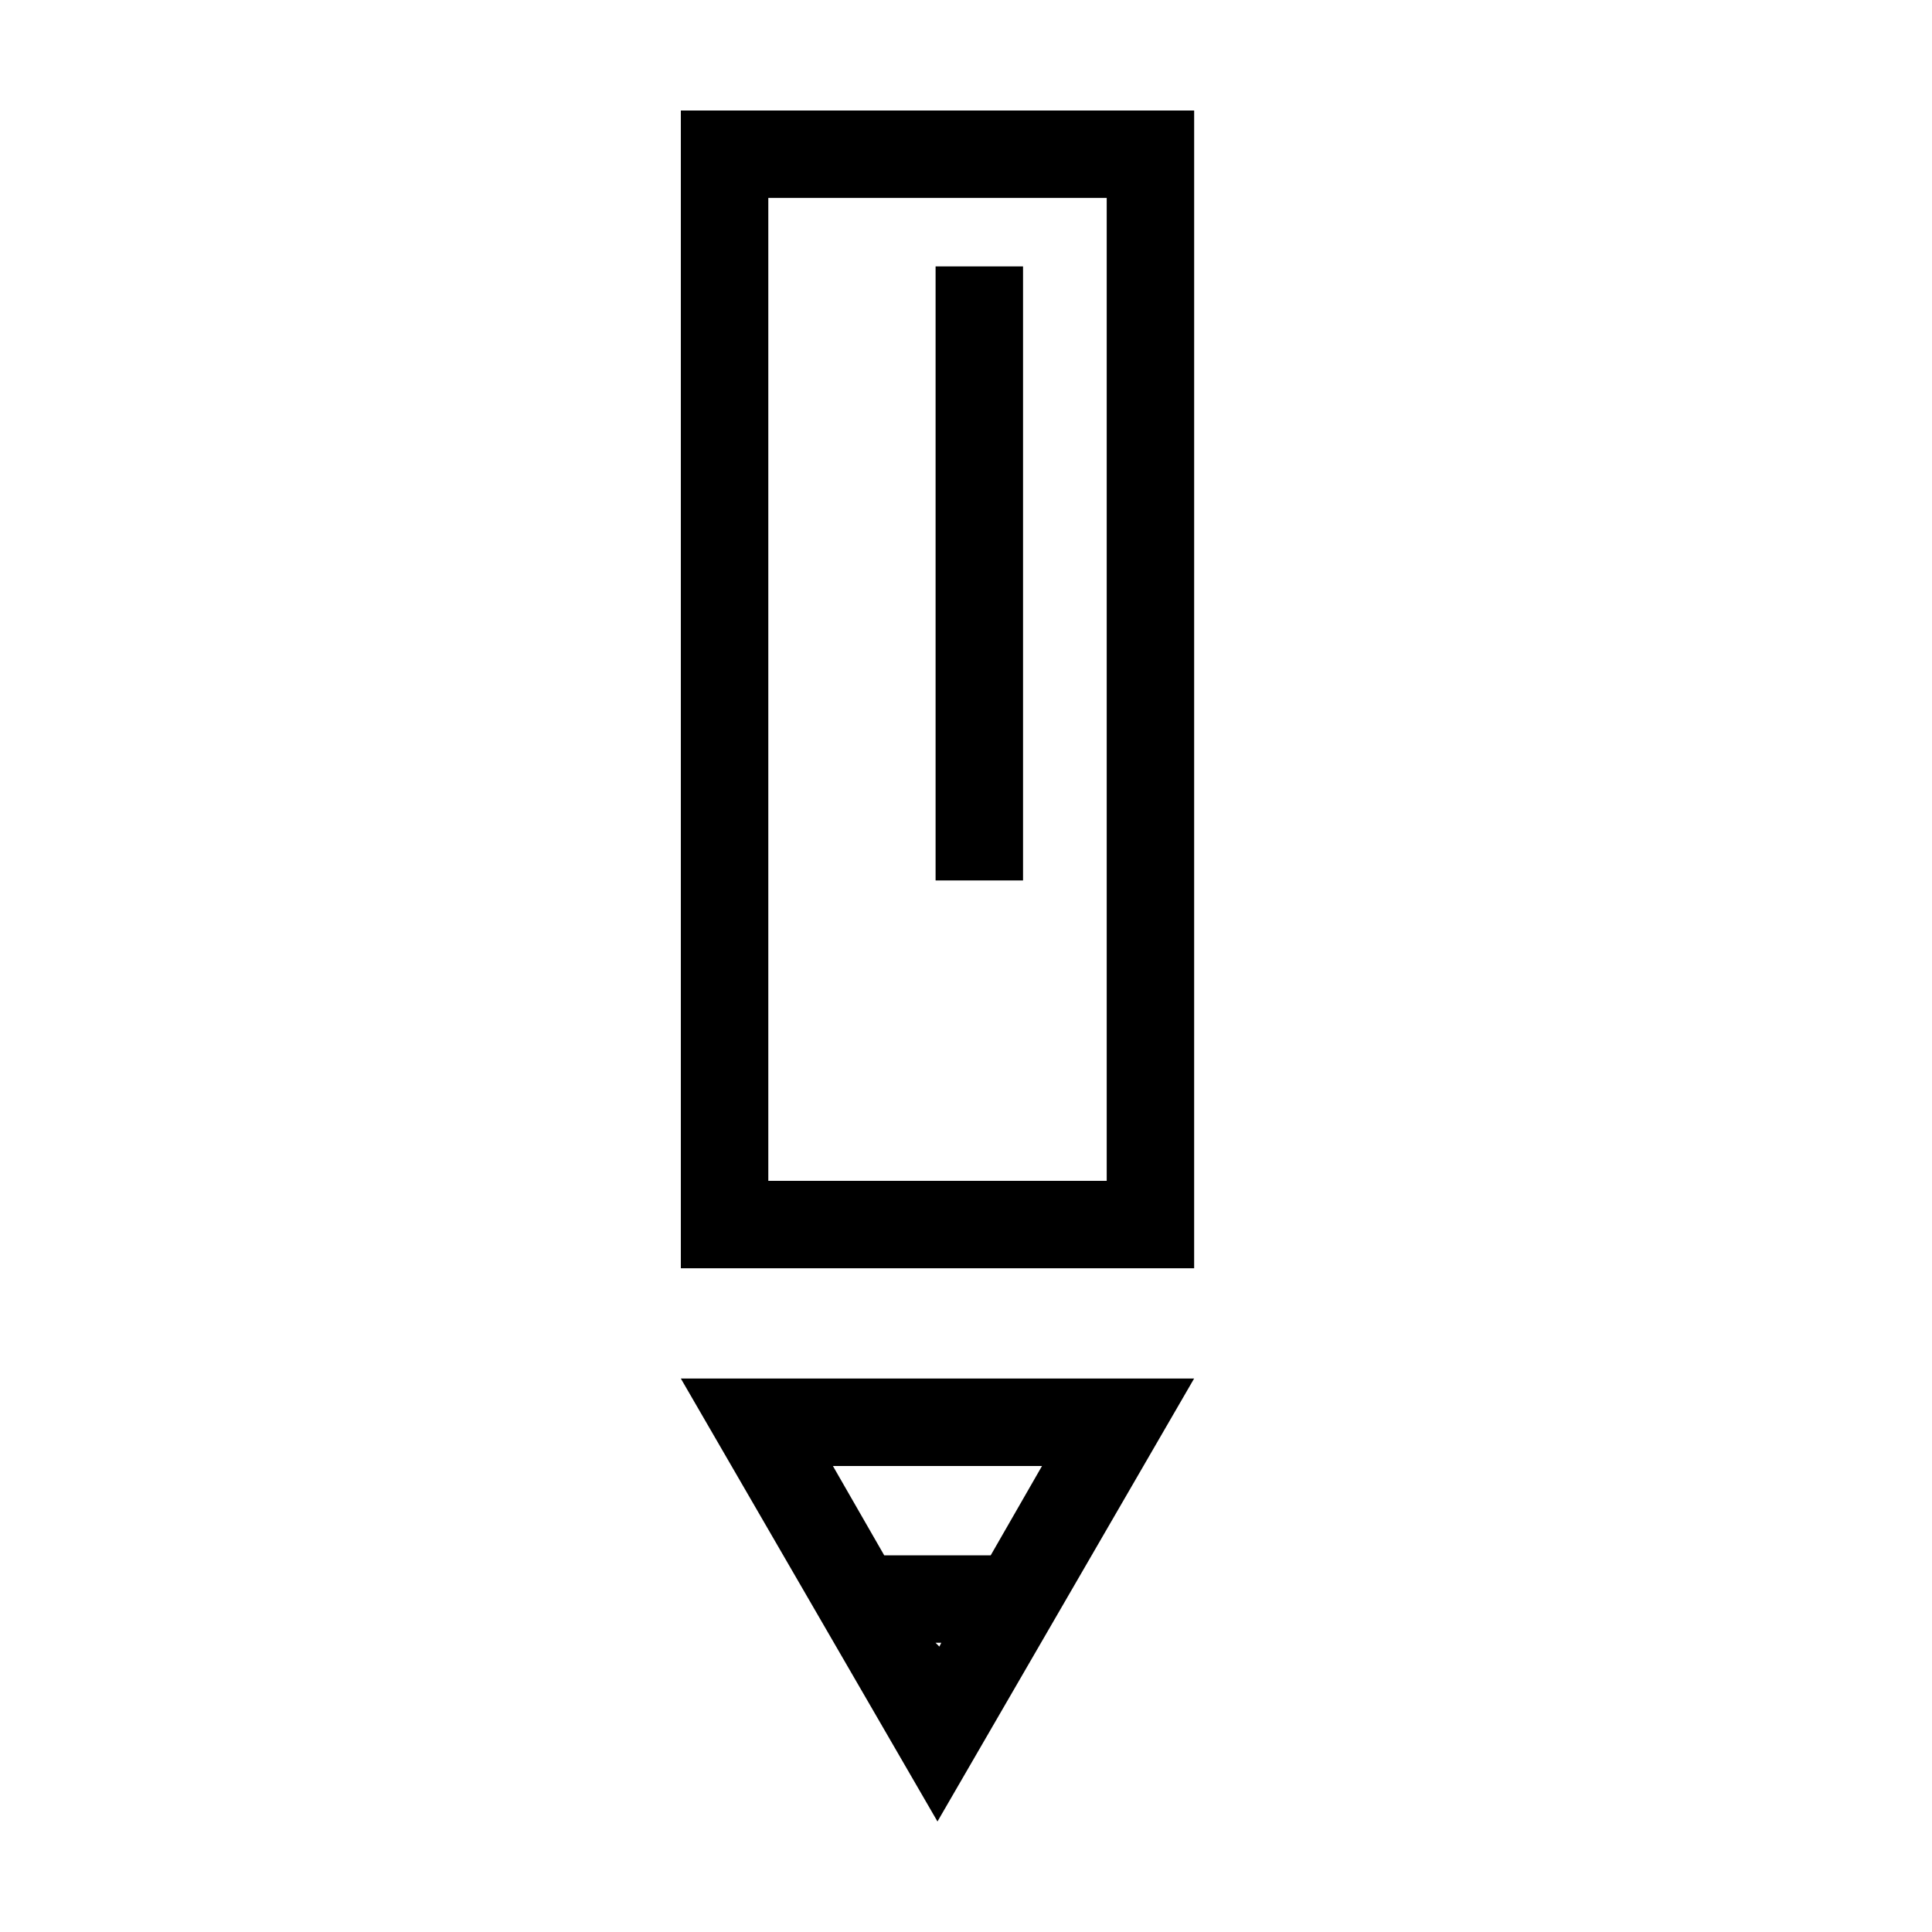
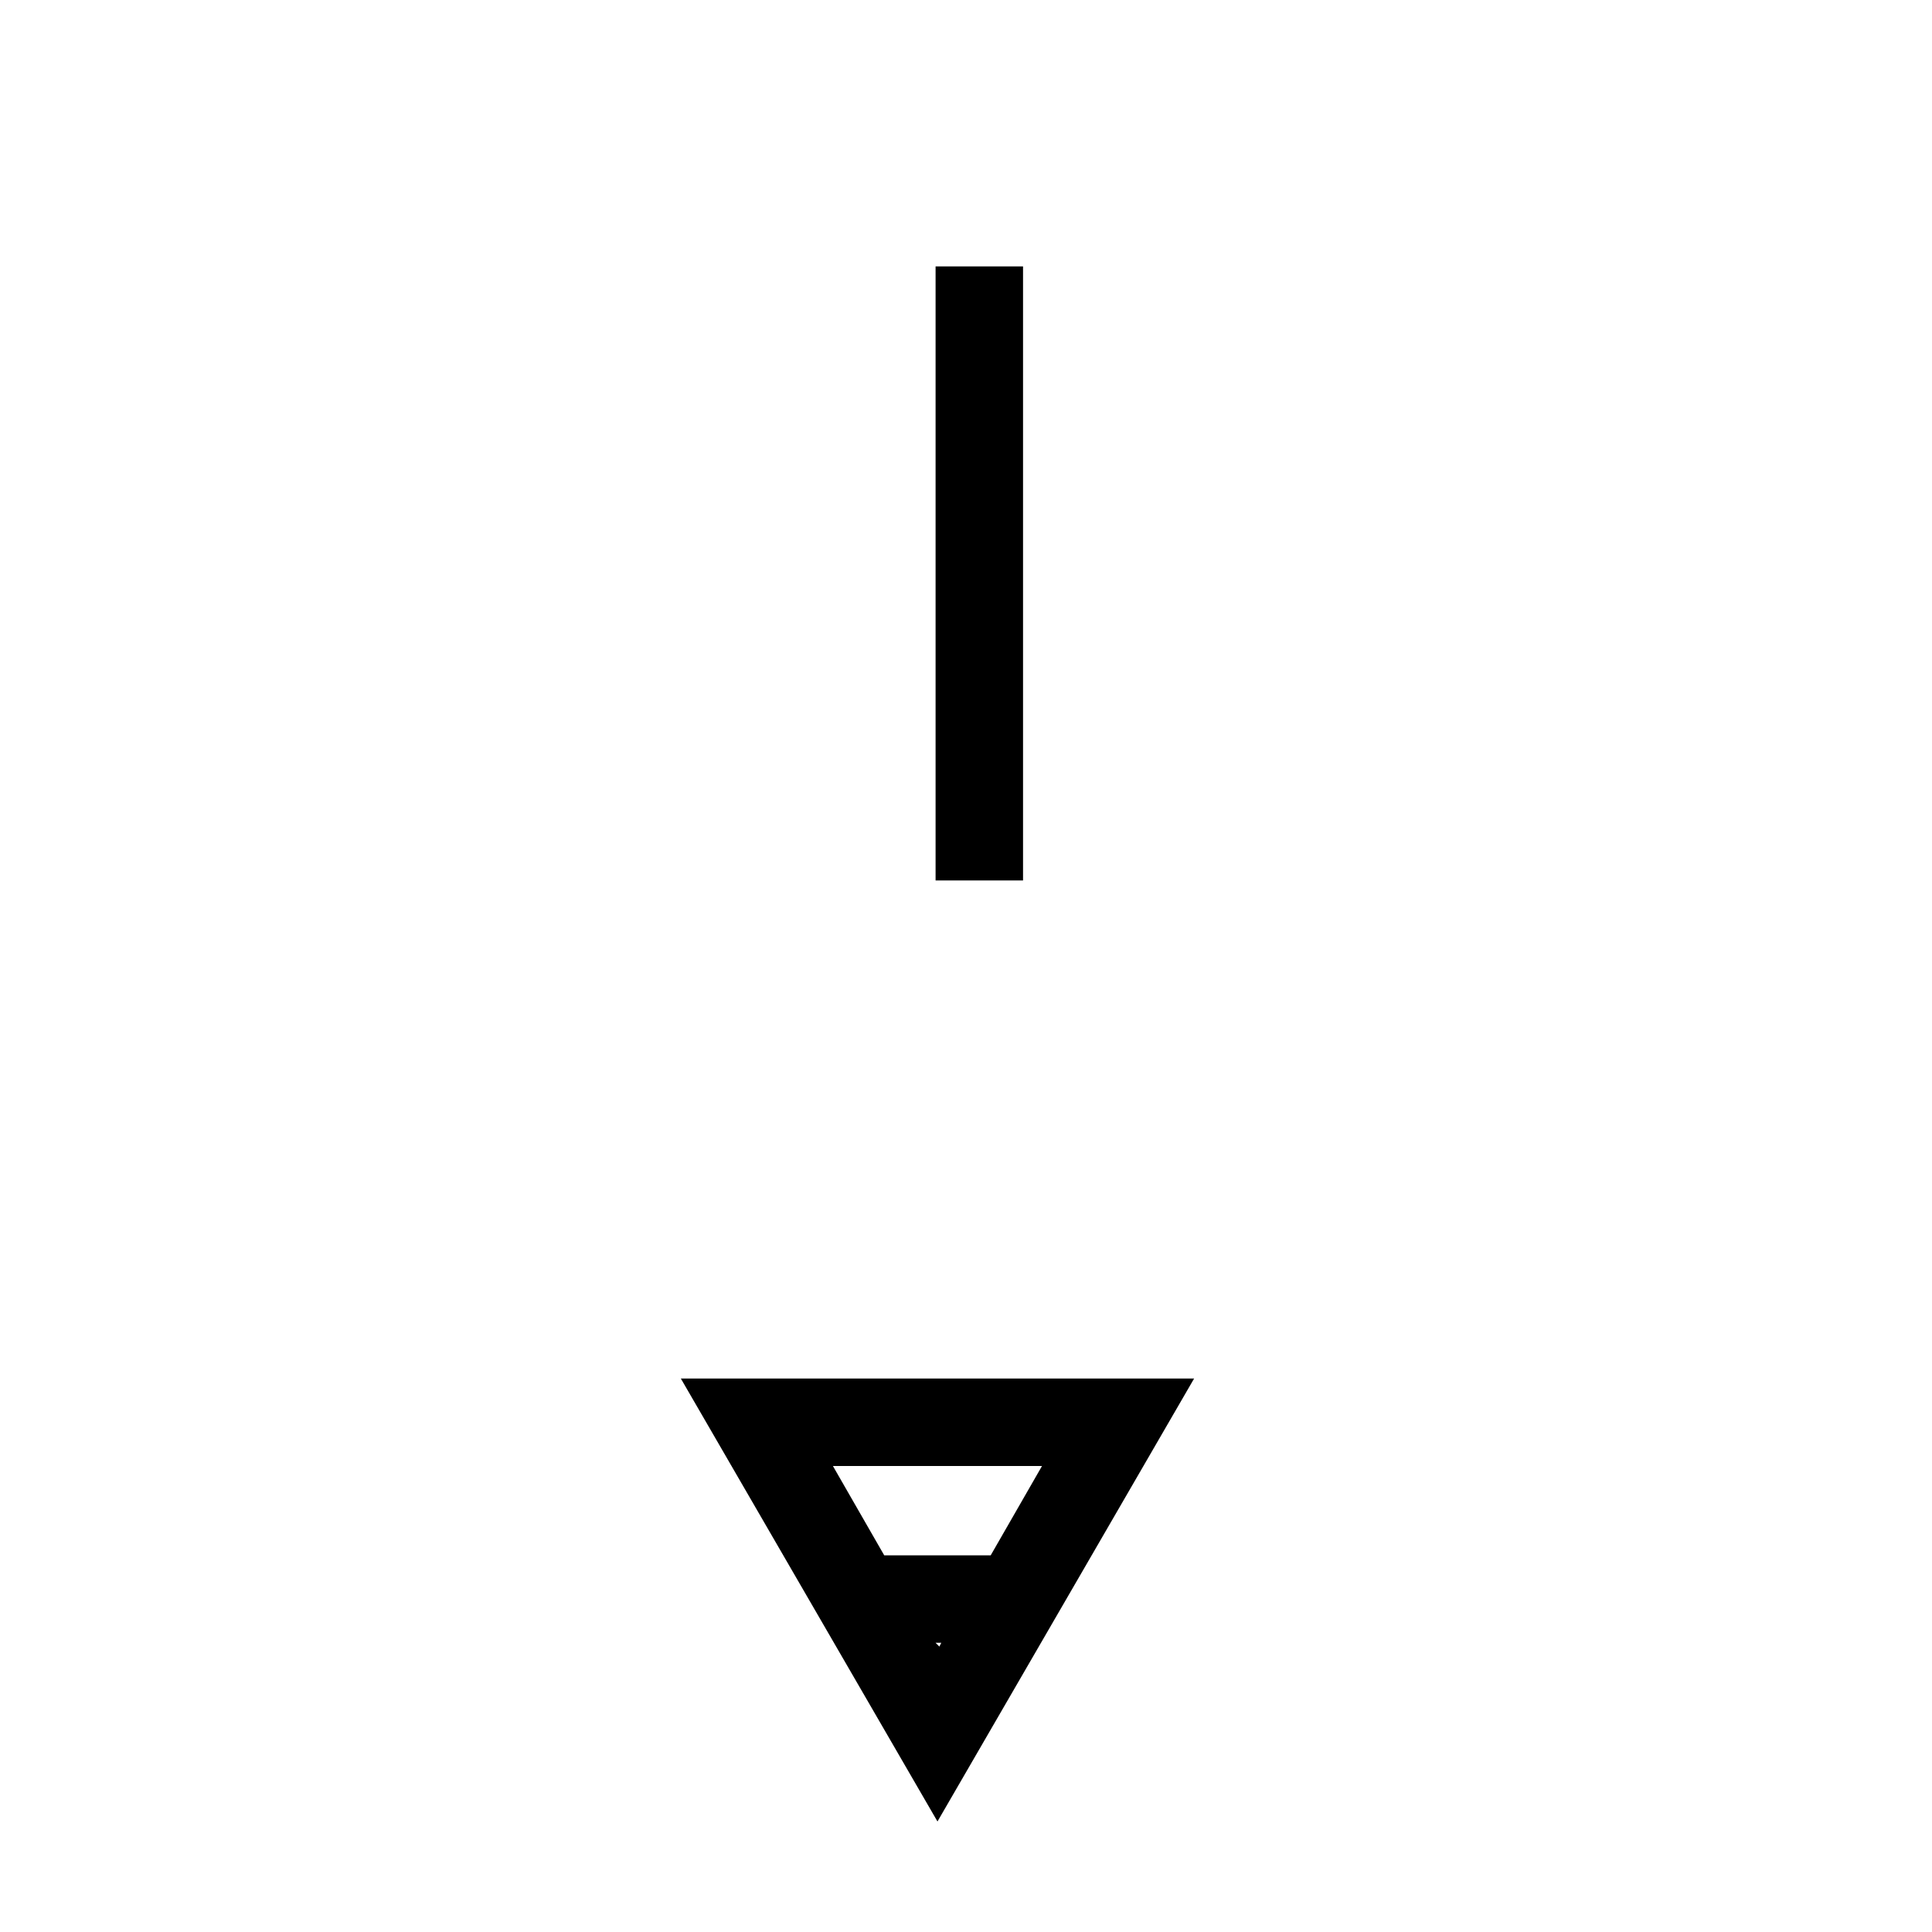
<svg xmlns="http://www.w3.org/2000/svg" fill="#000000" width="800px" height="800px" version="1.1" viewBox="144 144 512 512">
  <g>
-     <path d="m324.43 173.29v306.82h136.03l0.004-306.82zm112.86 283.64h-89.68v-260.47h89.68z" />
    <path d="m392.44 626.71 68.016-117.39h-136.03zm-0.504-47.355h1.512l-0.504 1.008zm14.609-23.176h-28.215l-13.602-23.68h55.418z" />
    <path d="m391.94 214.6h23.176v162.73h-23.176z" />
  </g>
</svg>